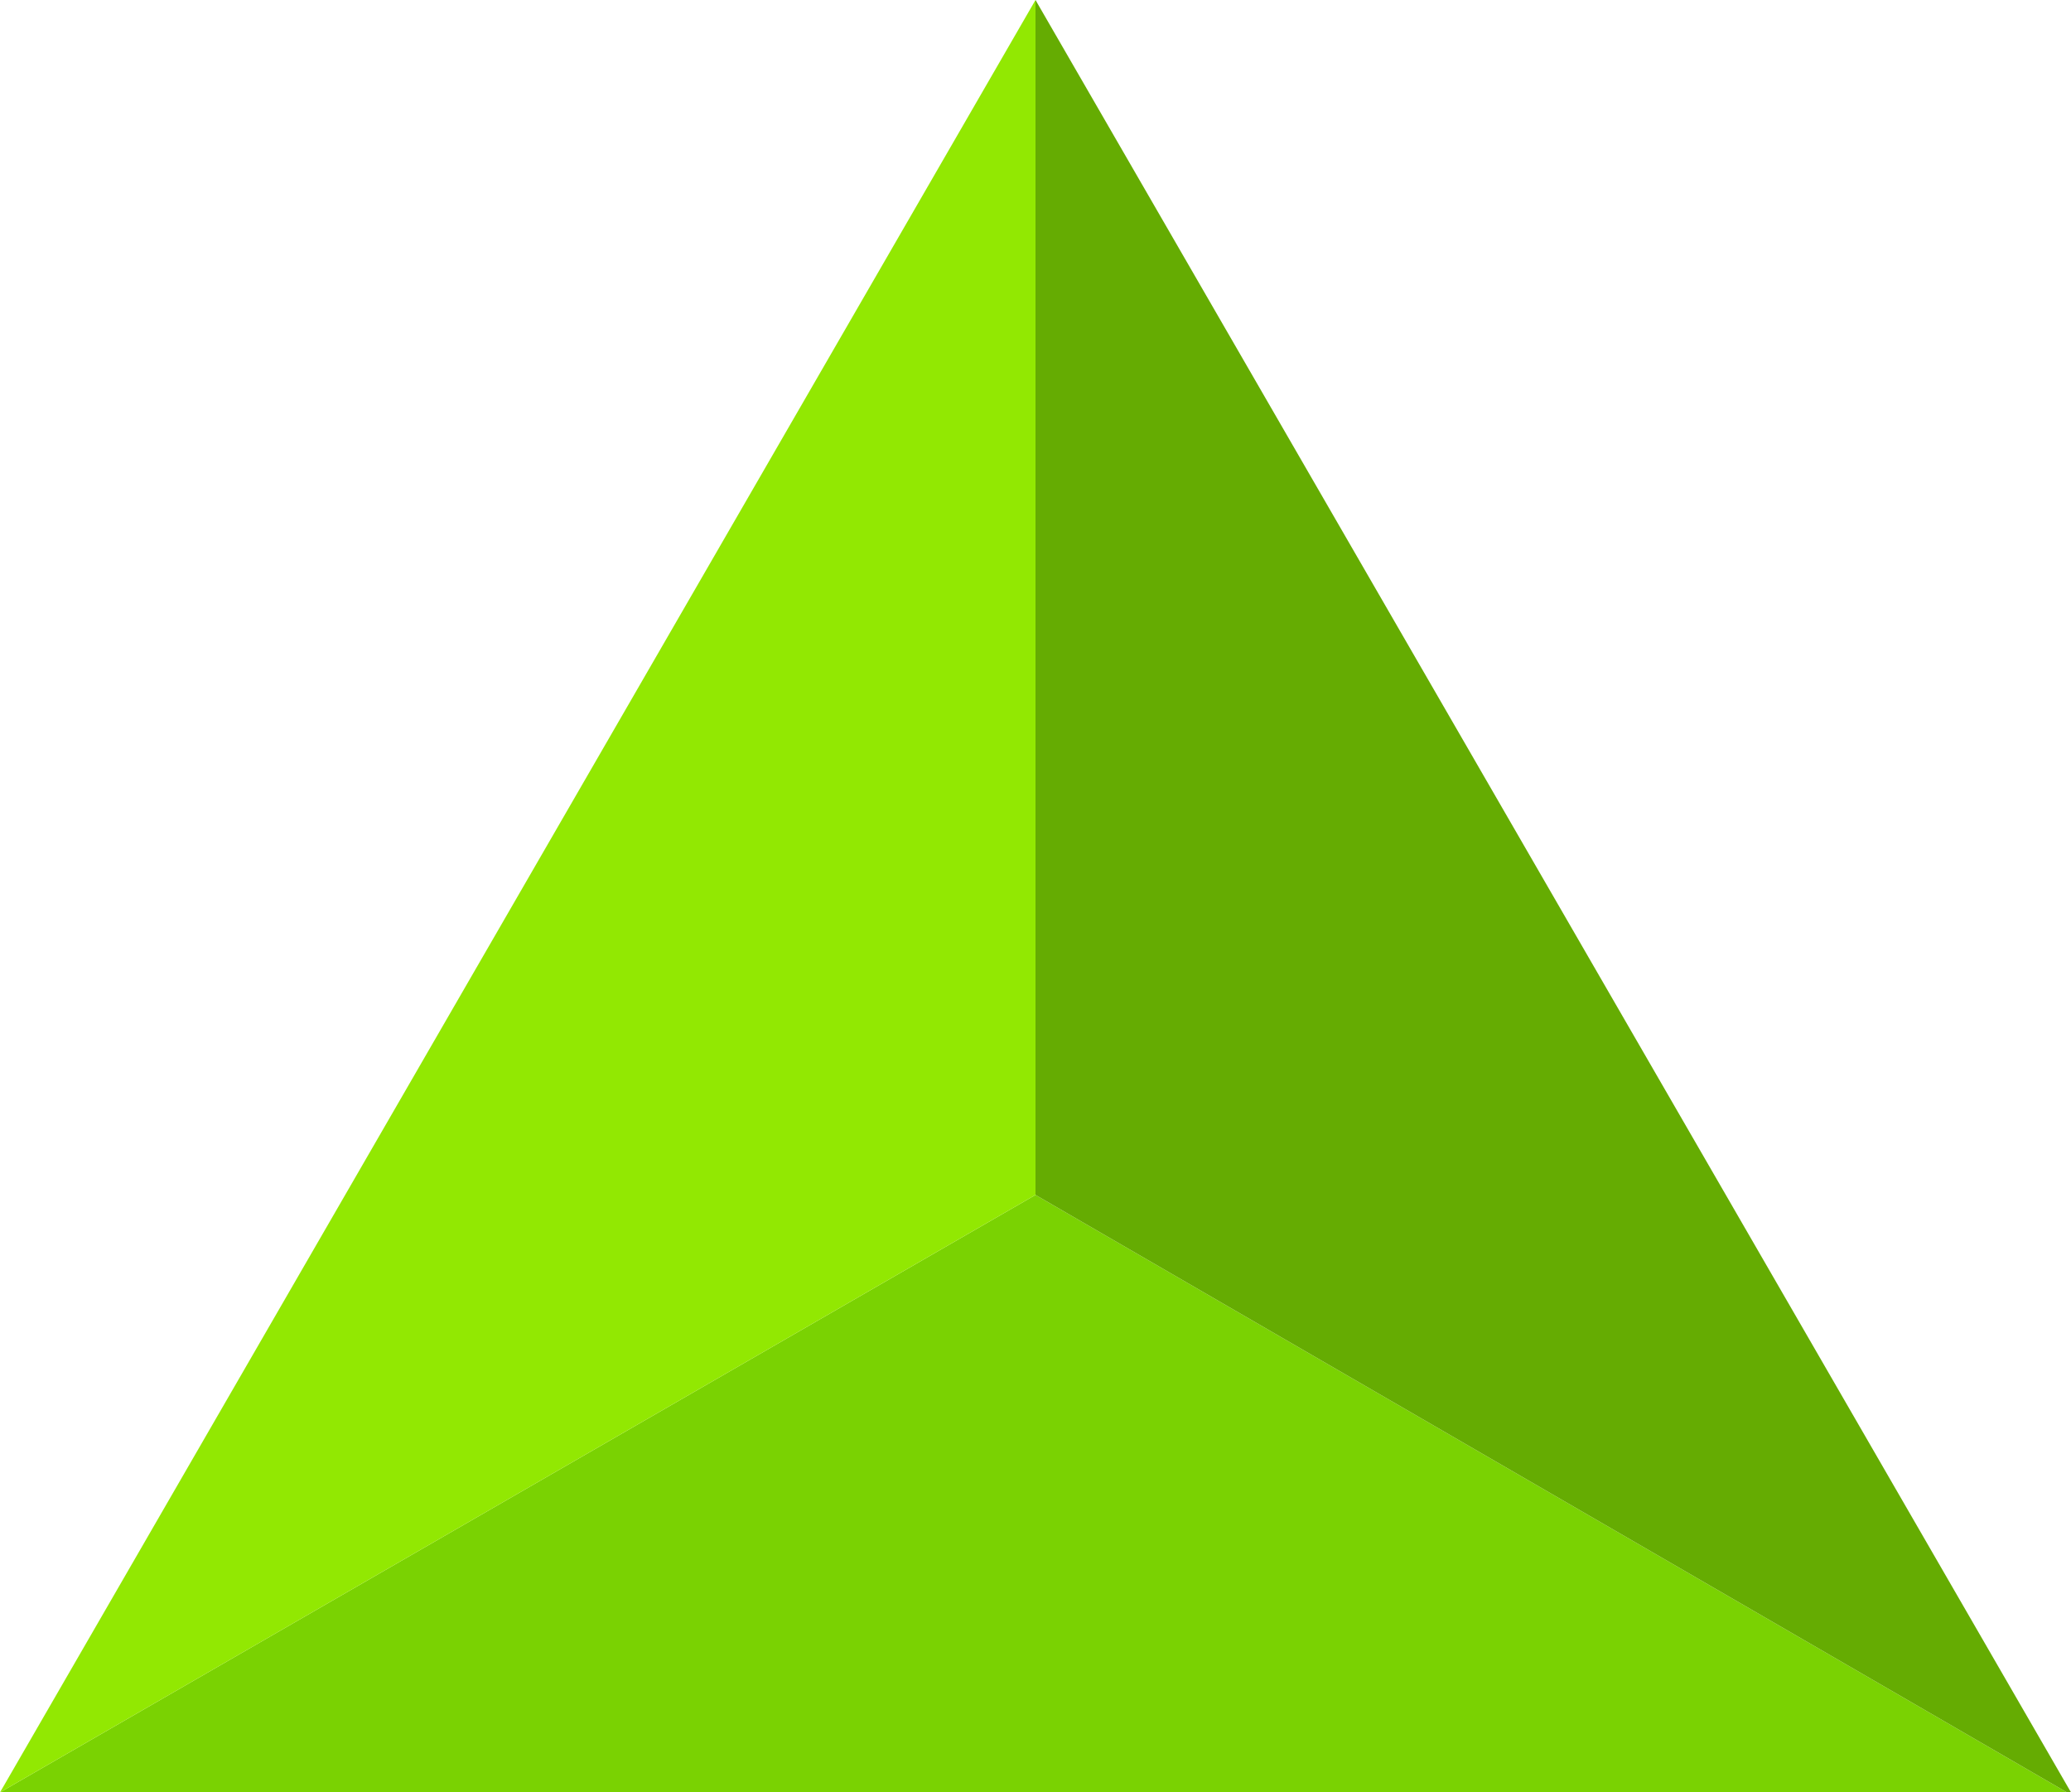
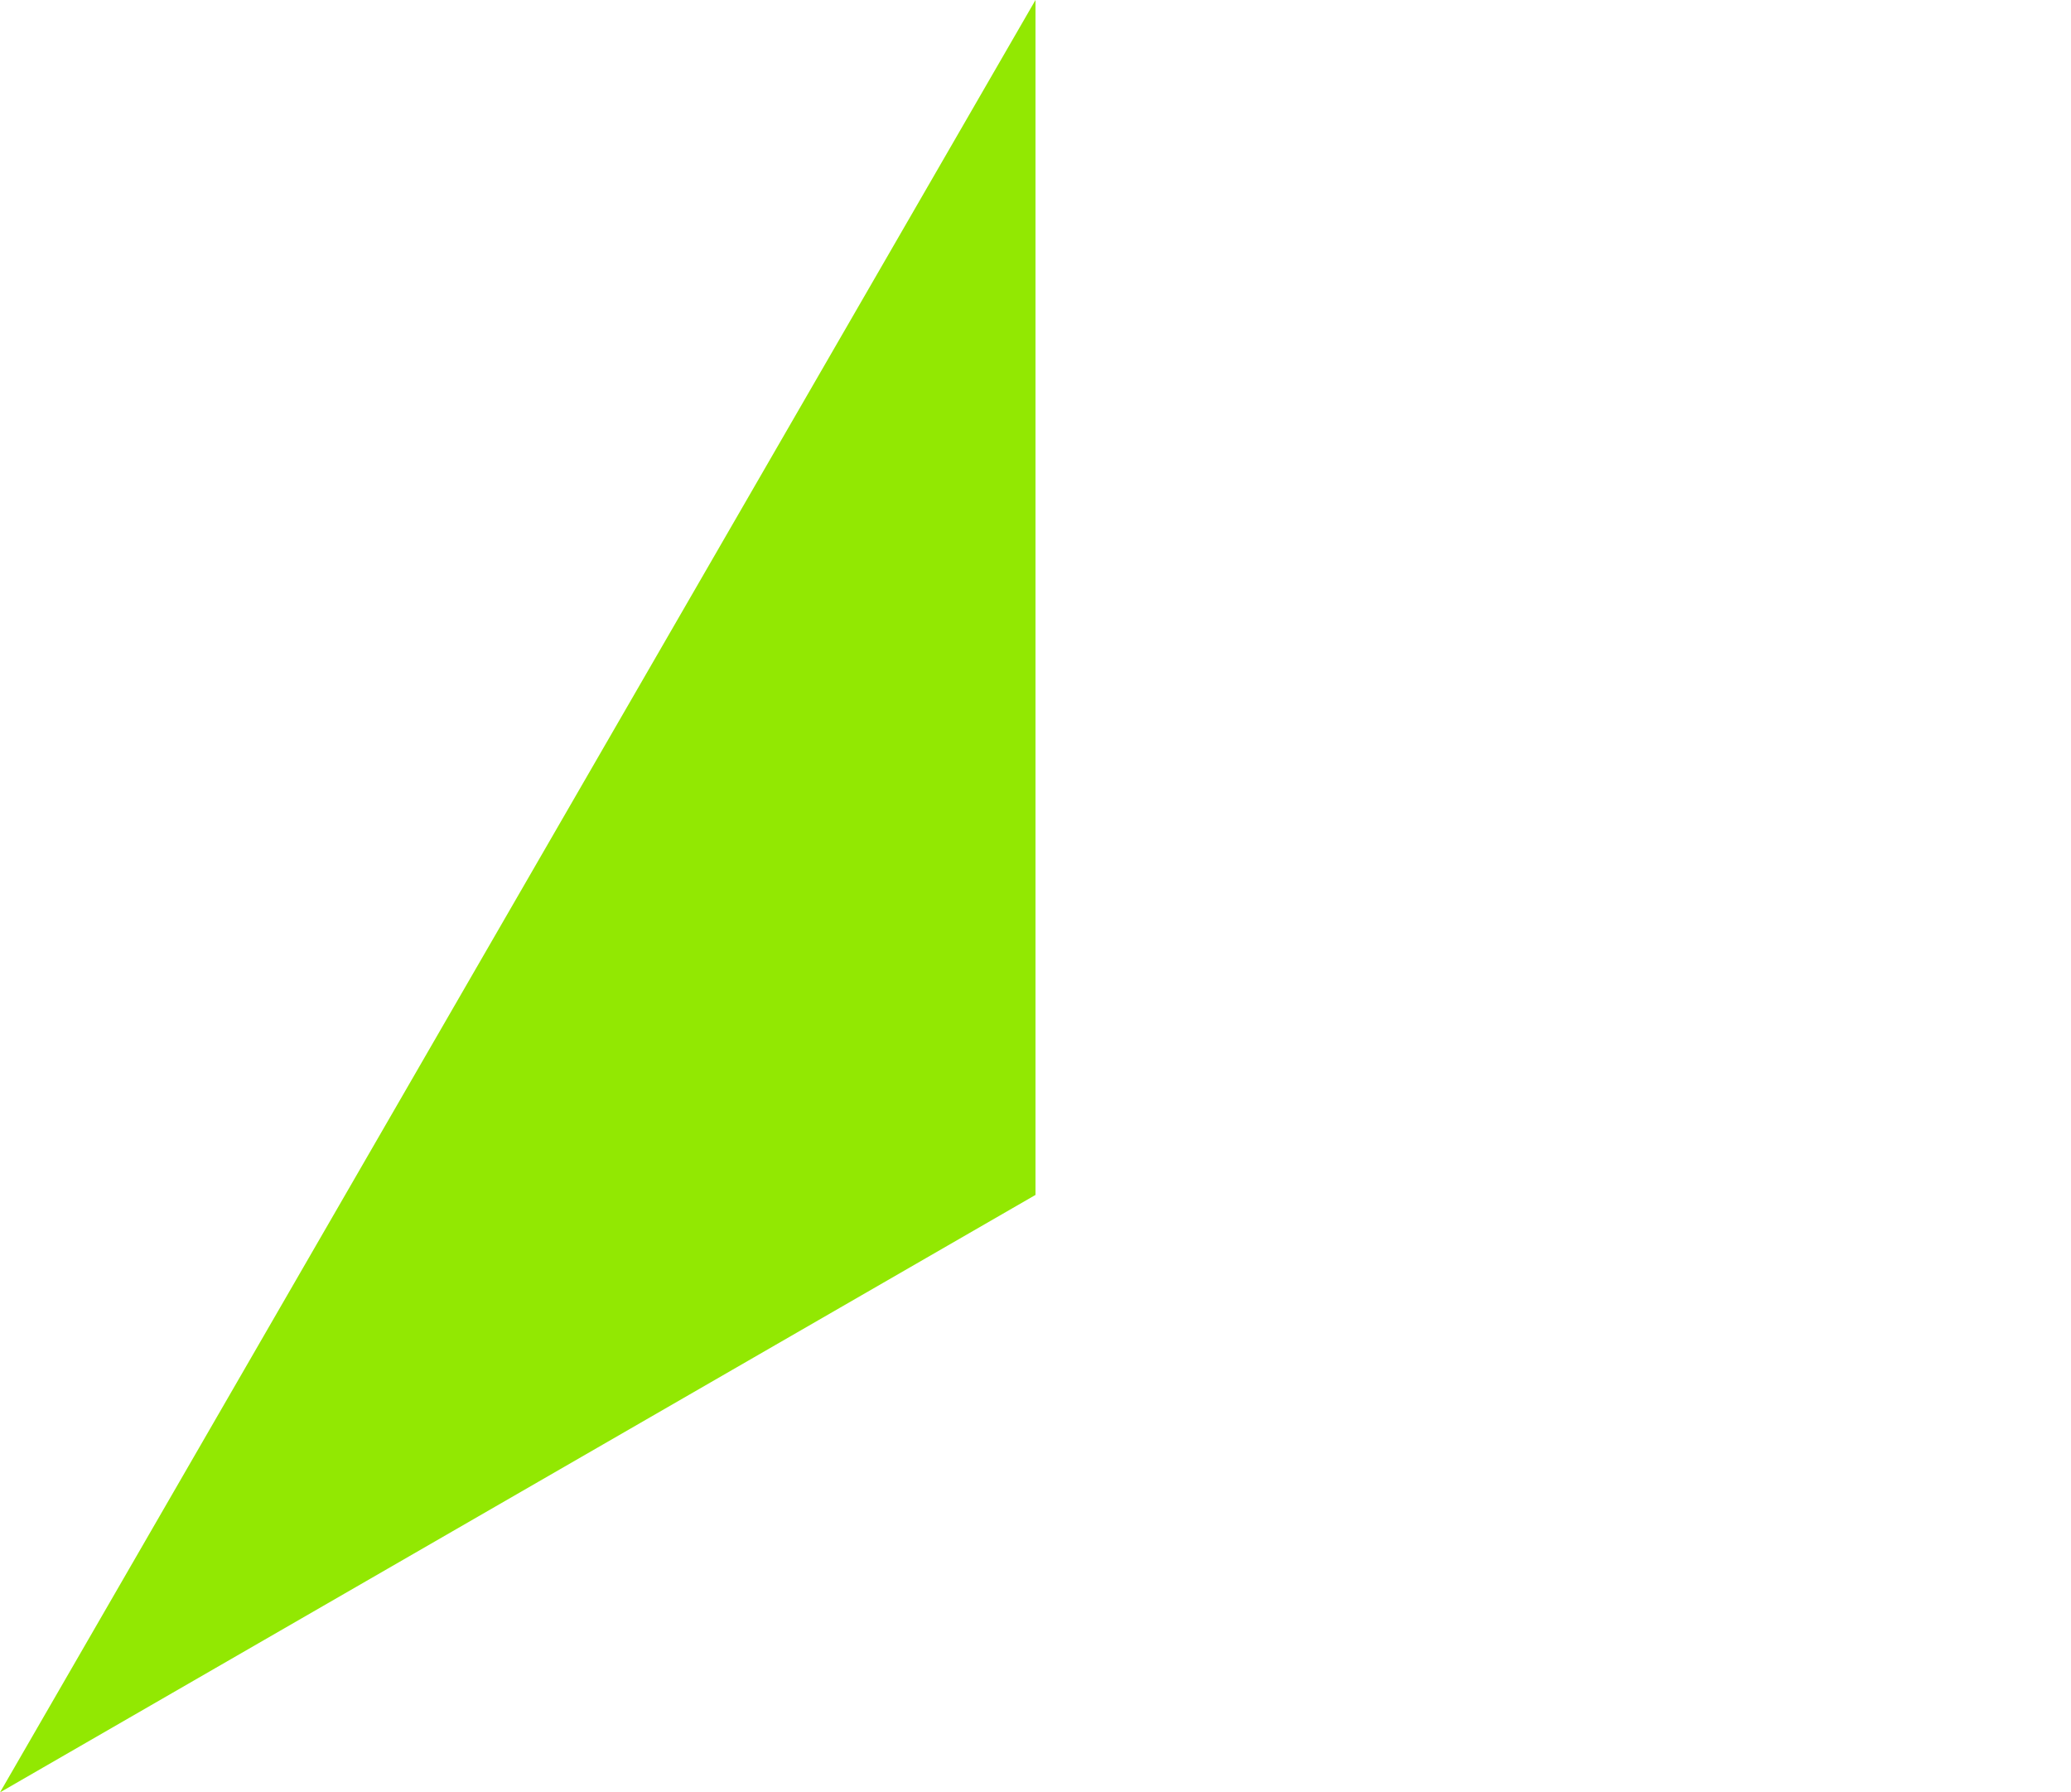
<svg xmlns="http://www.w3.org/2000/svg" height="22.5px" width="26.0px">
  <g transform="matrix(1.0, 0.0, 0.0, 1.0, 13.0, 14.4)">
-     <path d="M-13.0 8.1 L0.0 0.6 12.95 8.1 -13.0 8.1" fill="#7ad202" fill-rule="evenodd" stroke="none" />
    <path d="M0.0 0.6 L-13.0 8.1 0.0 -14.4 0.0 0.6" fill="#92e802" fill-rule="evenodd" stroke="none" />
-     <path d="M0.0 0.6 L0.0 -14.4 13.0 8.1 12.95 8.1 0.0 0.6" fill="#65ac02" fill-rule="evenodd" stroke="none" />
  </g>
</svg>